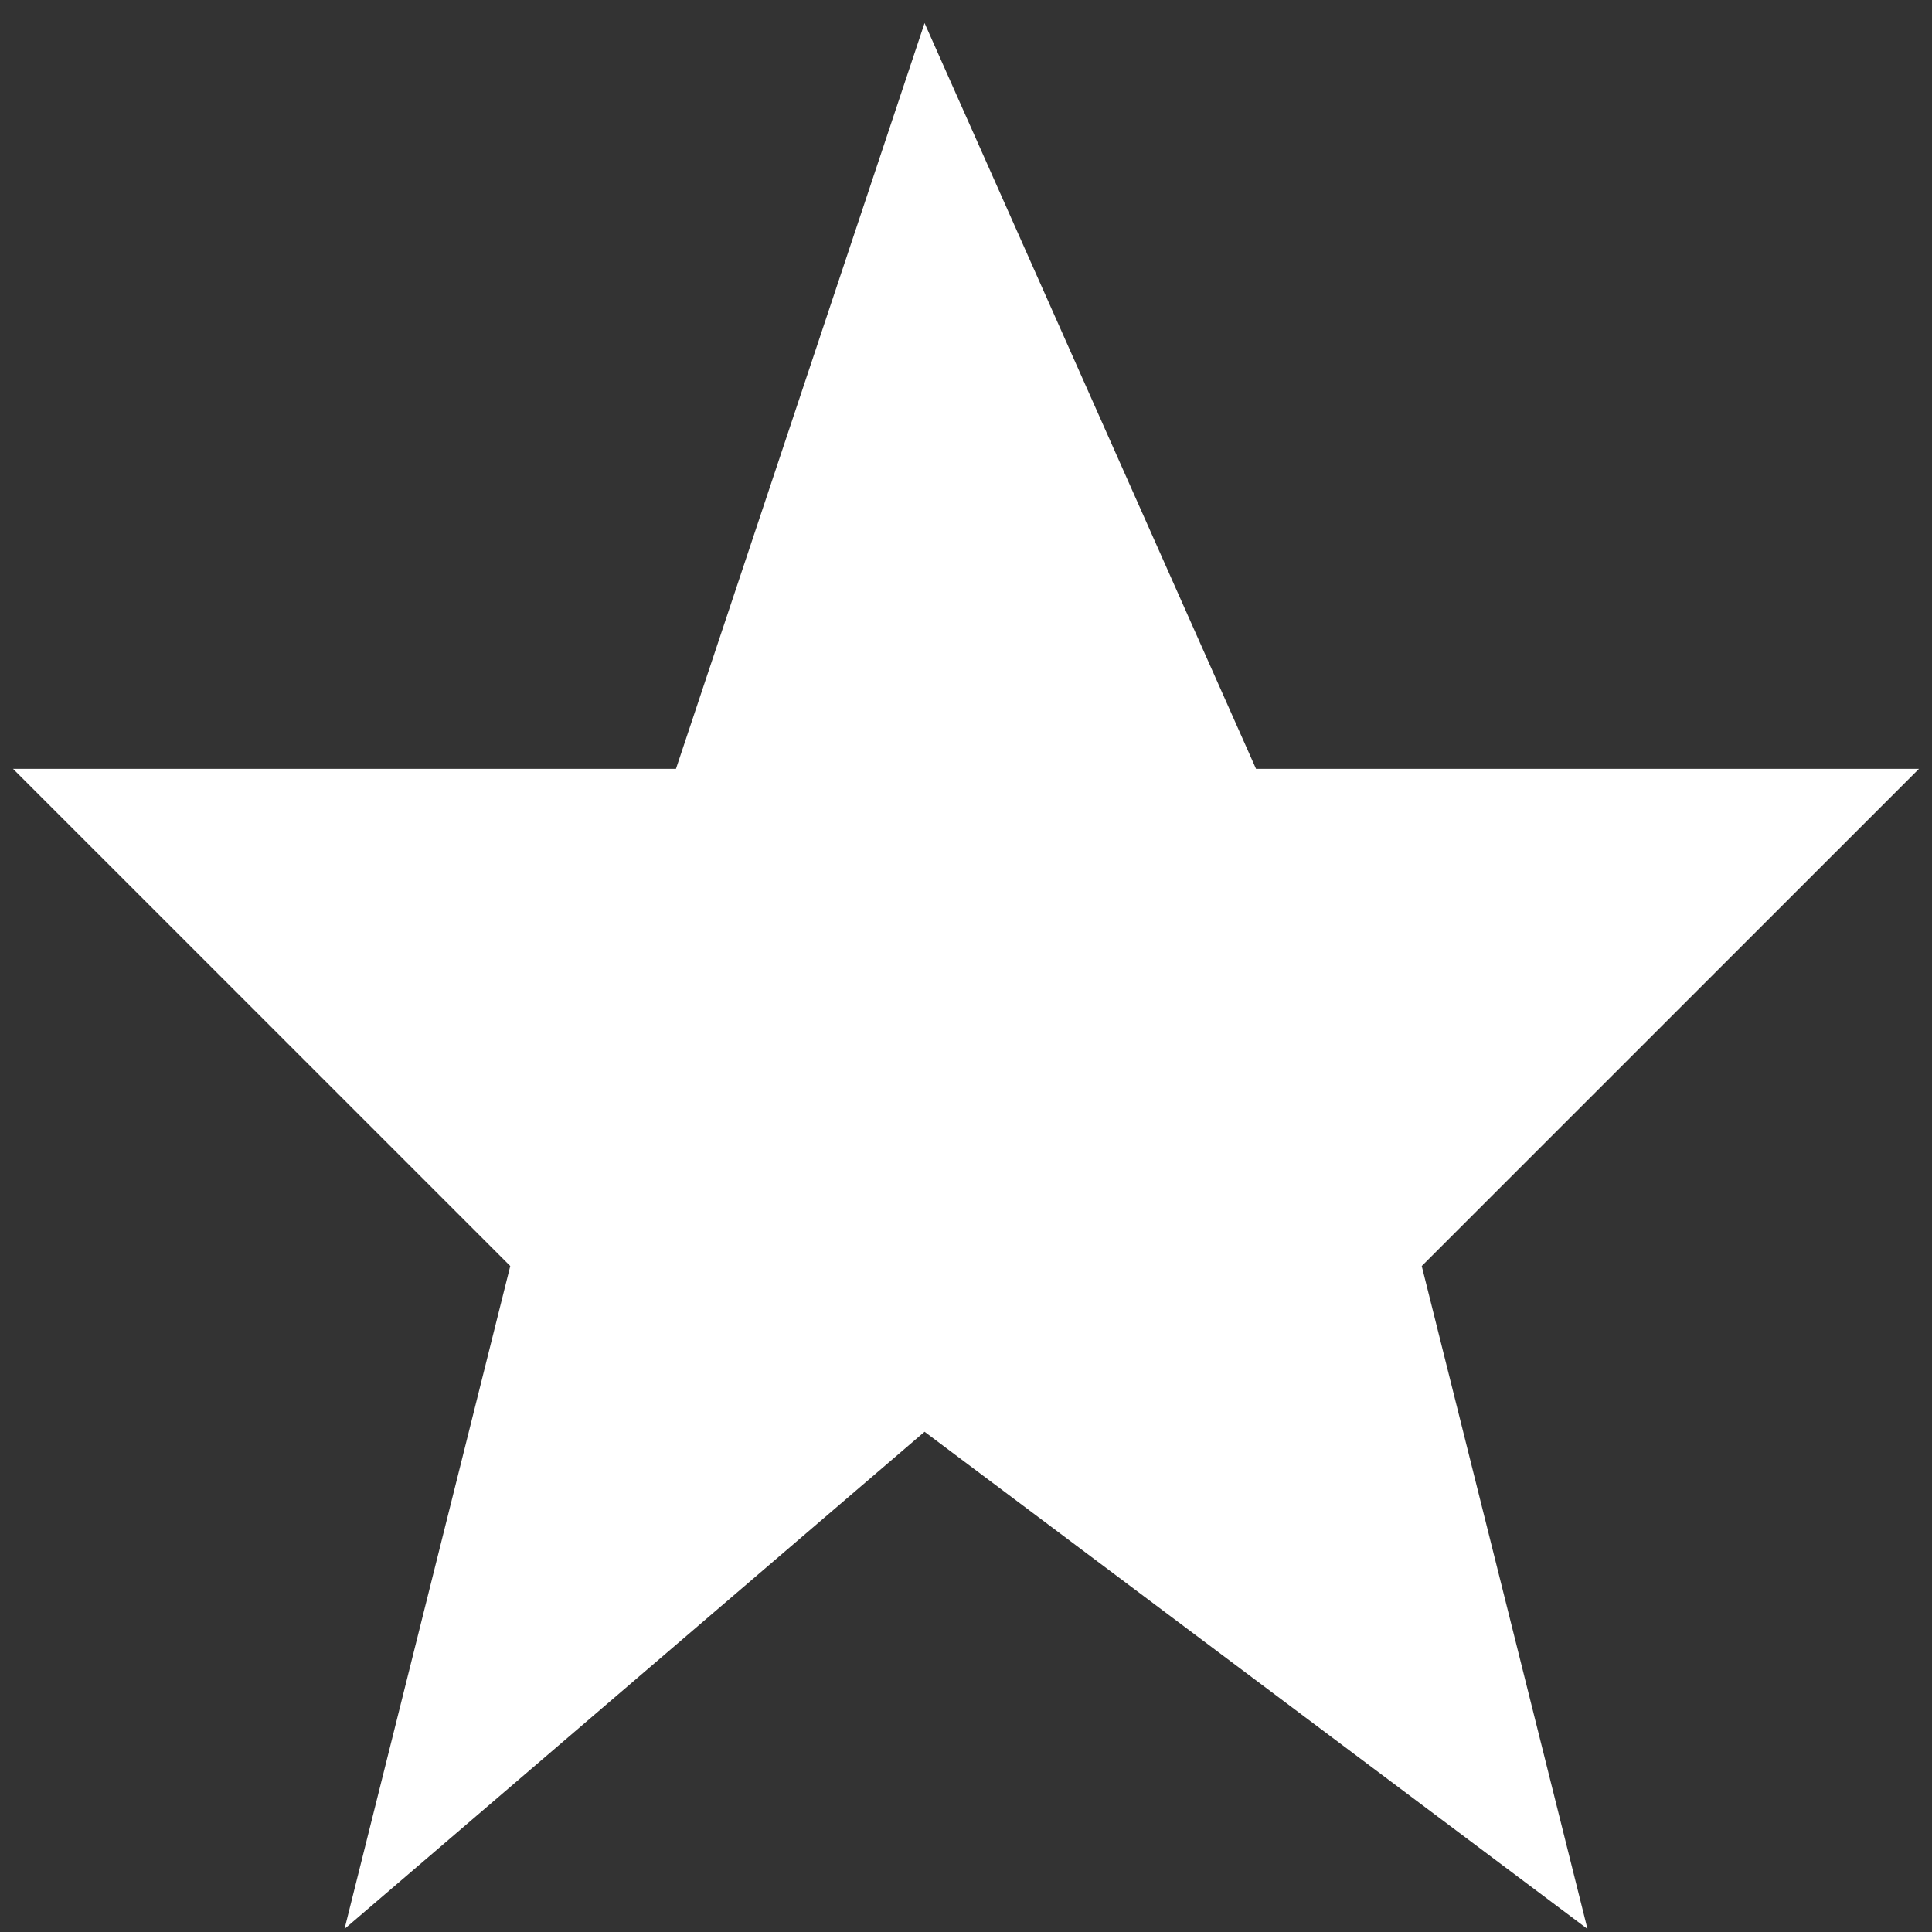
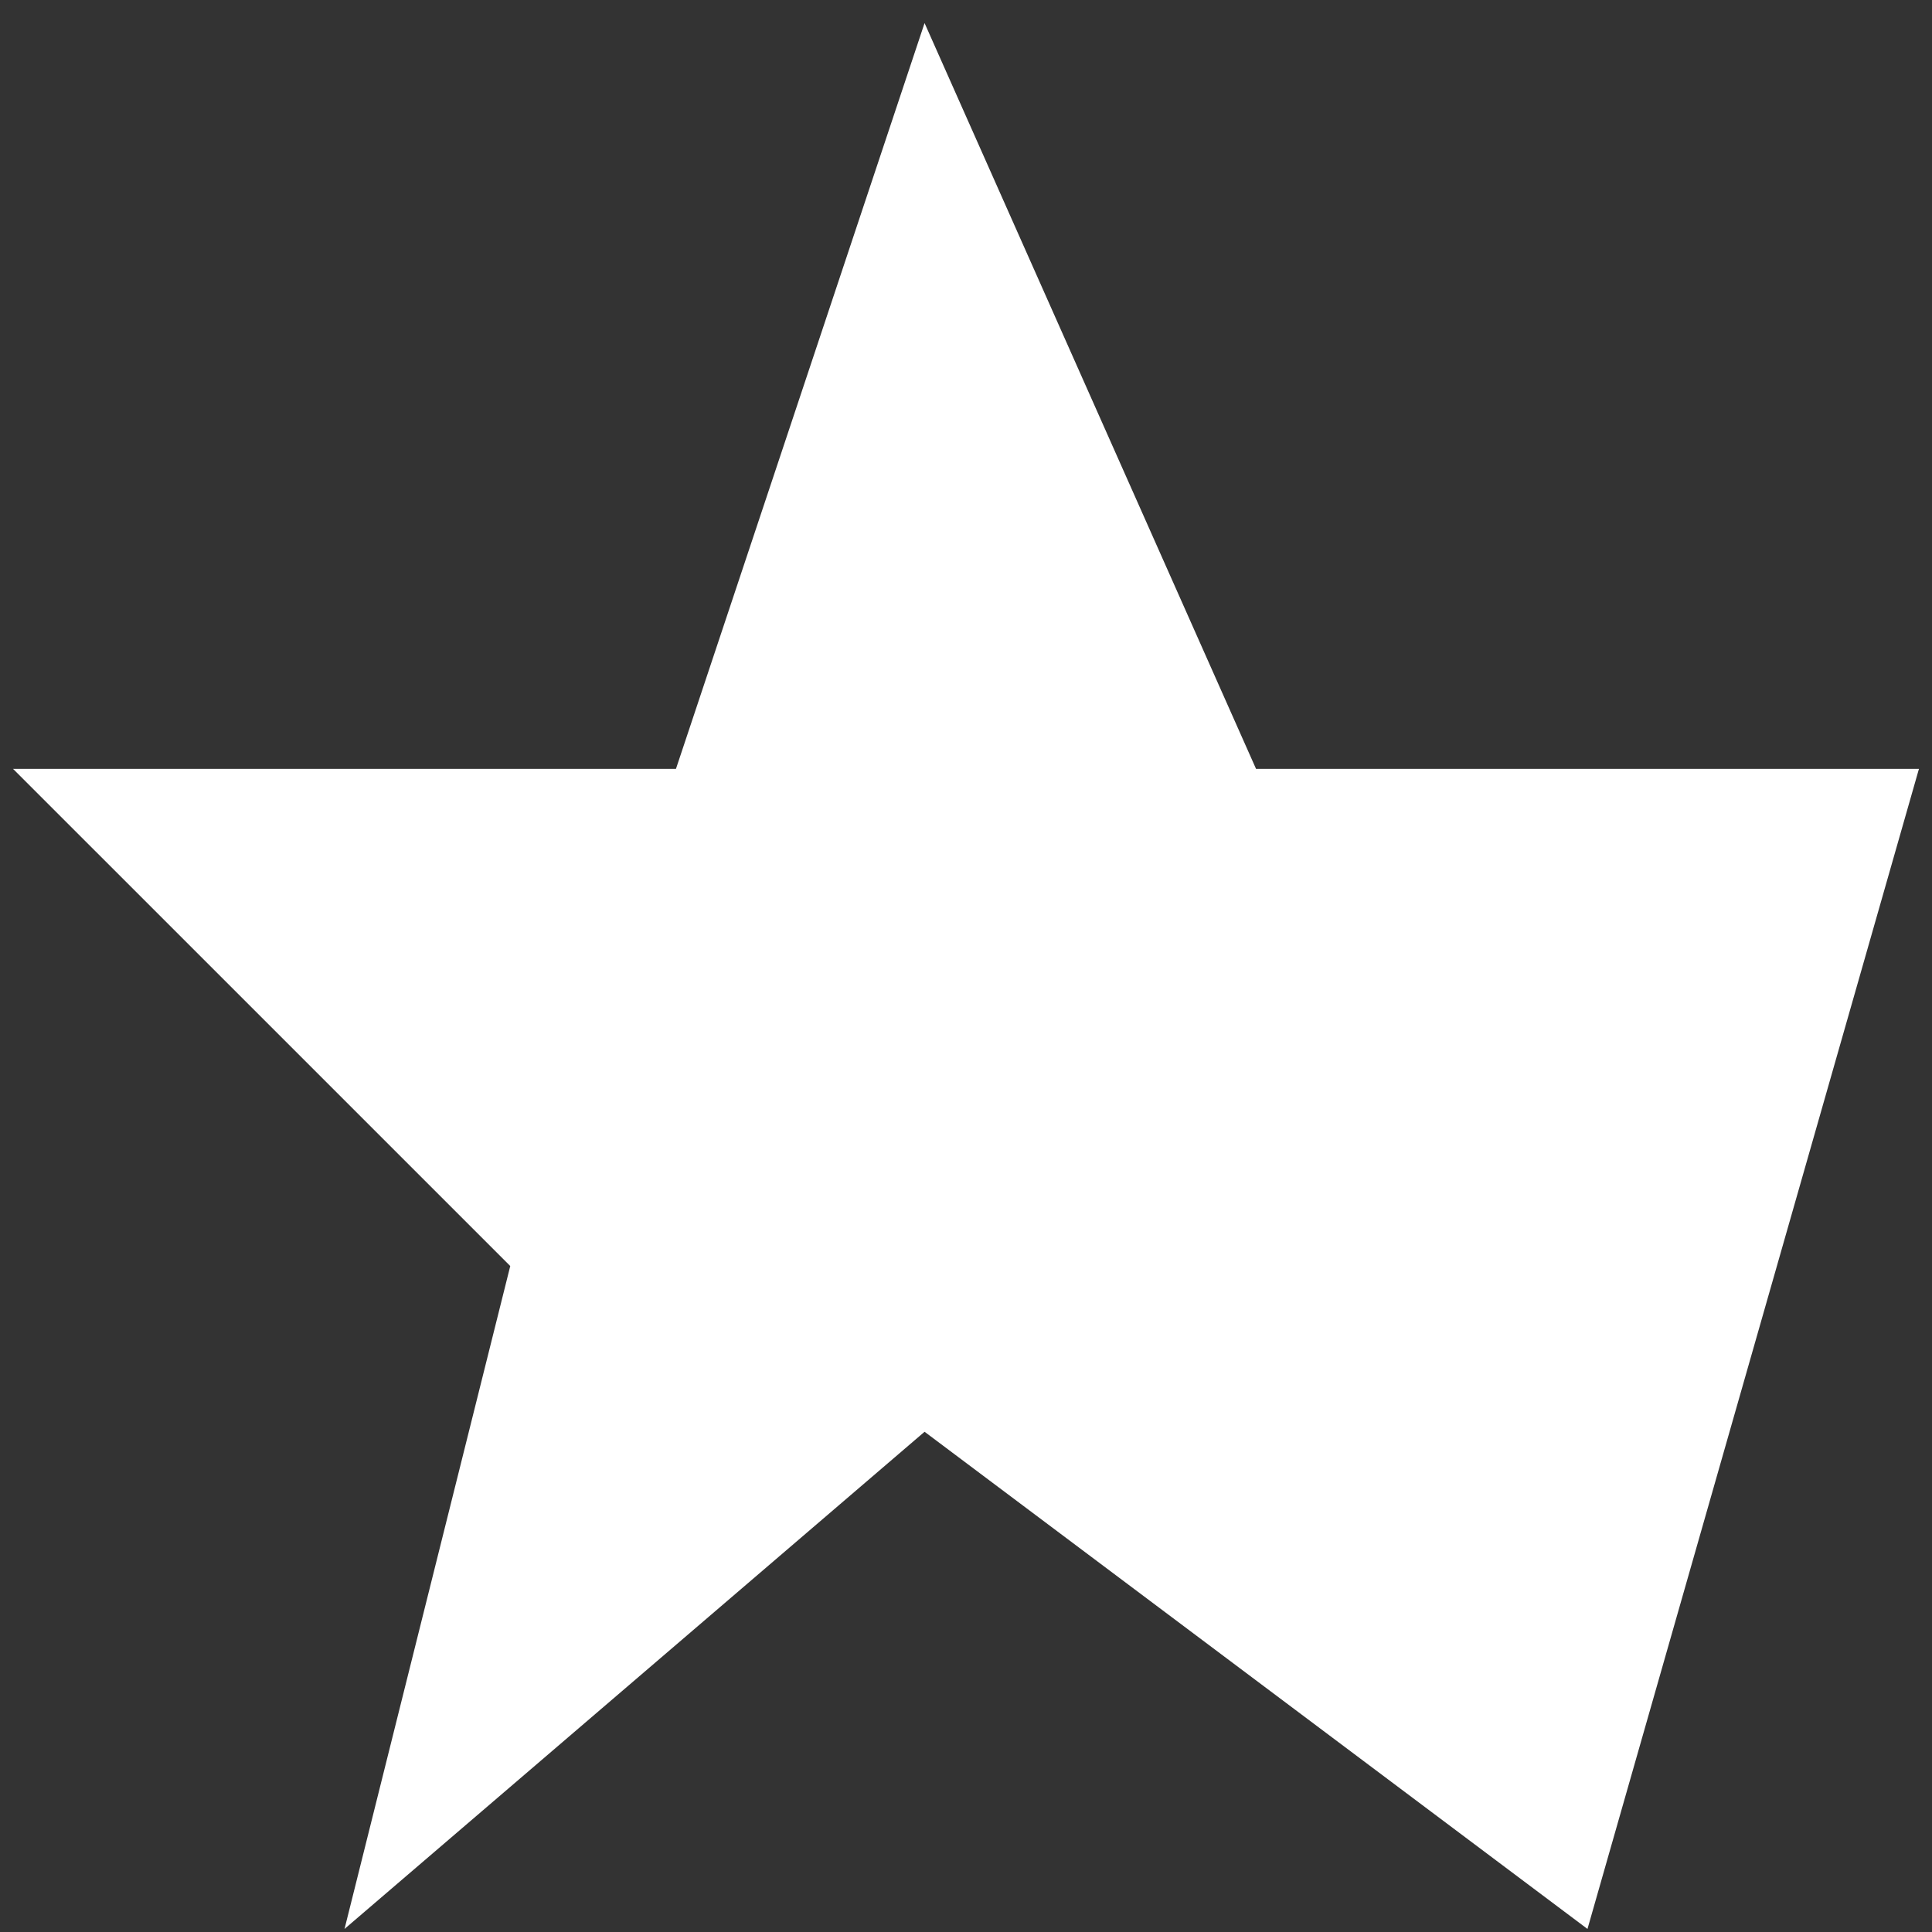
<svg xmlns="http://www.w3.org/2000/svg" width="74" height="74" viewBox="0 0 74 74" fill="none">
  <rect x="0" y="0" width="74" height="74" fill="#333333" stroke="none" />
-   <path d="M35.413 0.884L48.109 29.449H73.5L54.456 48.492L60.804 73.883L35.413 54.84L13.196 73.883L19.544 48.492L0.5 29.449H25.891L35.413 0.884Z" fill="white" />
+   <path d="M35.413 0.884L48.109 29.449H73.5L60.804 73.883L35.413 54.84L13.196 73.883L19.544 48.492L0.5 29.449H25.891L35.413 0.884Z" fill="white" />
</svg>